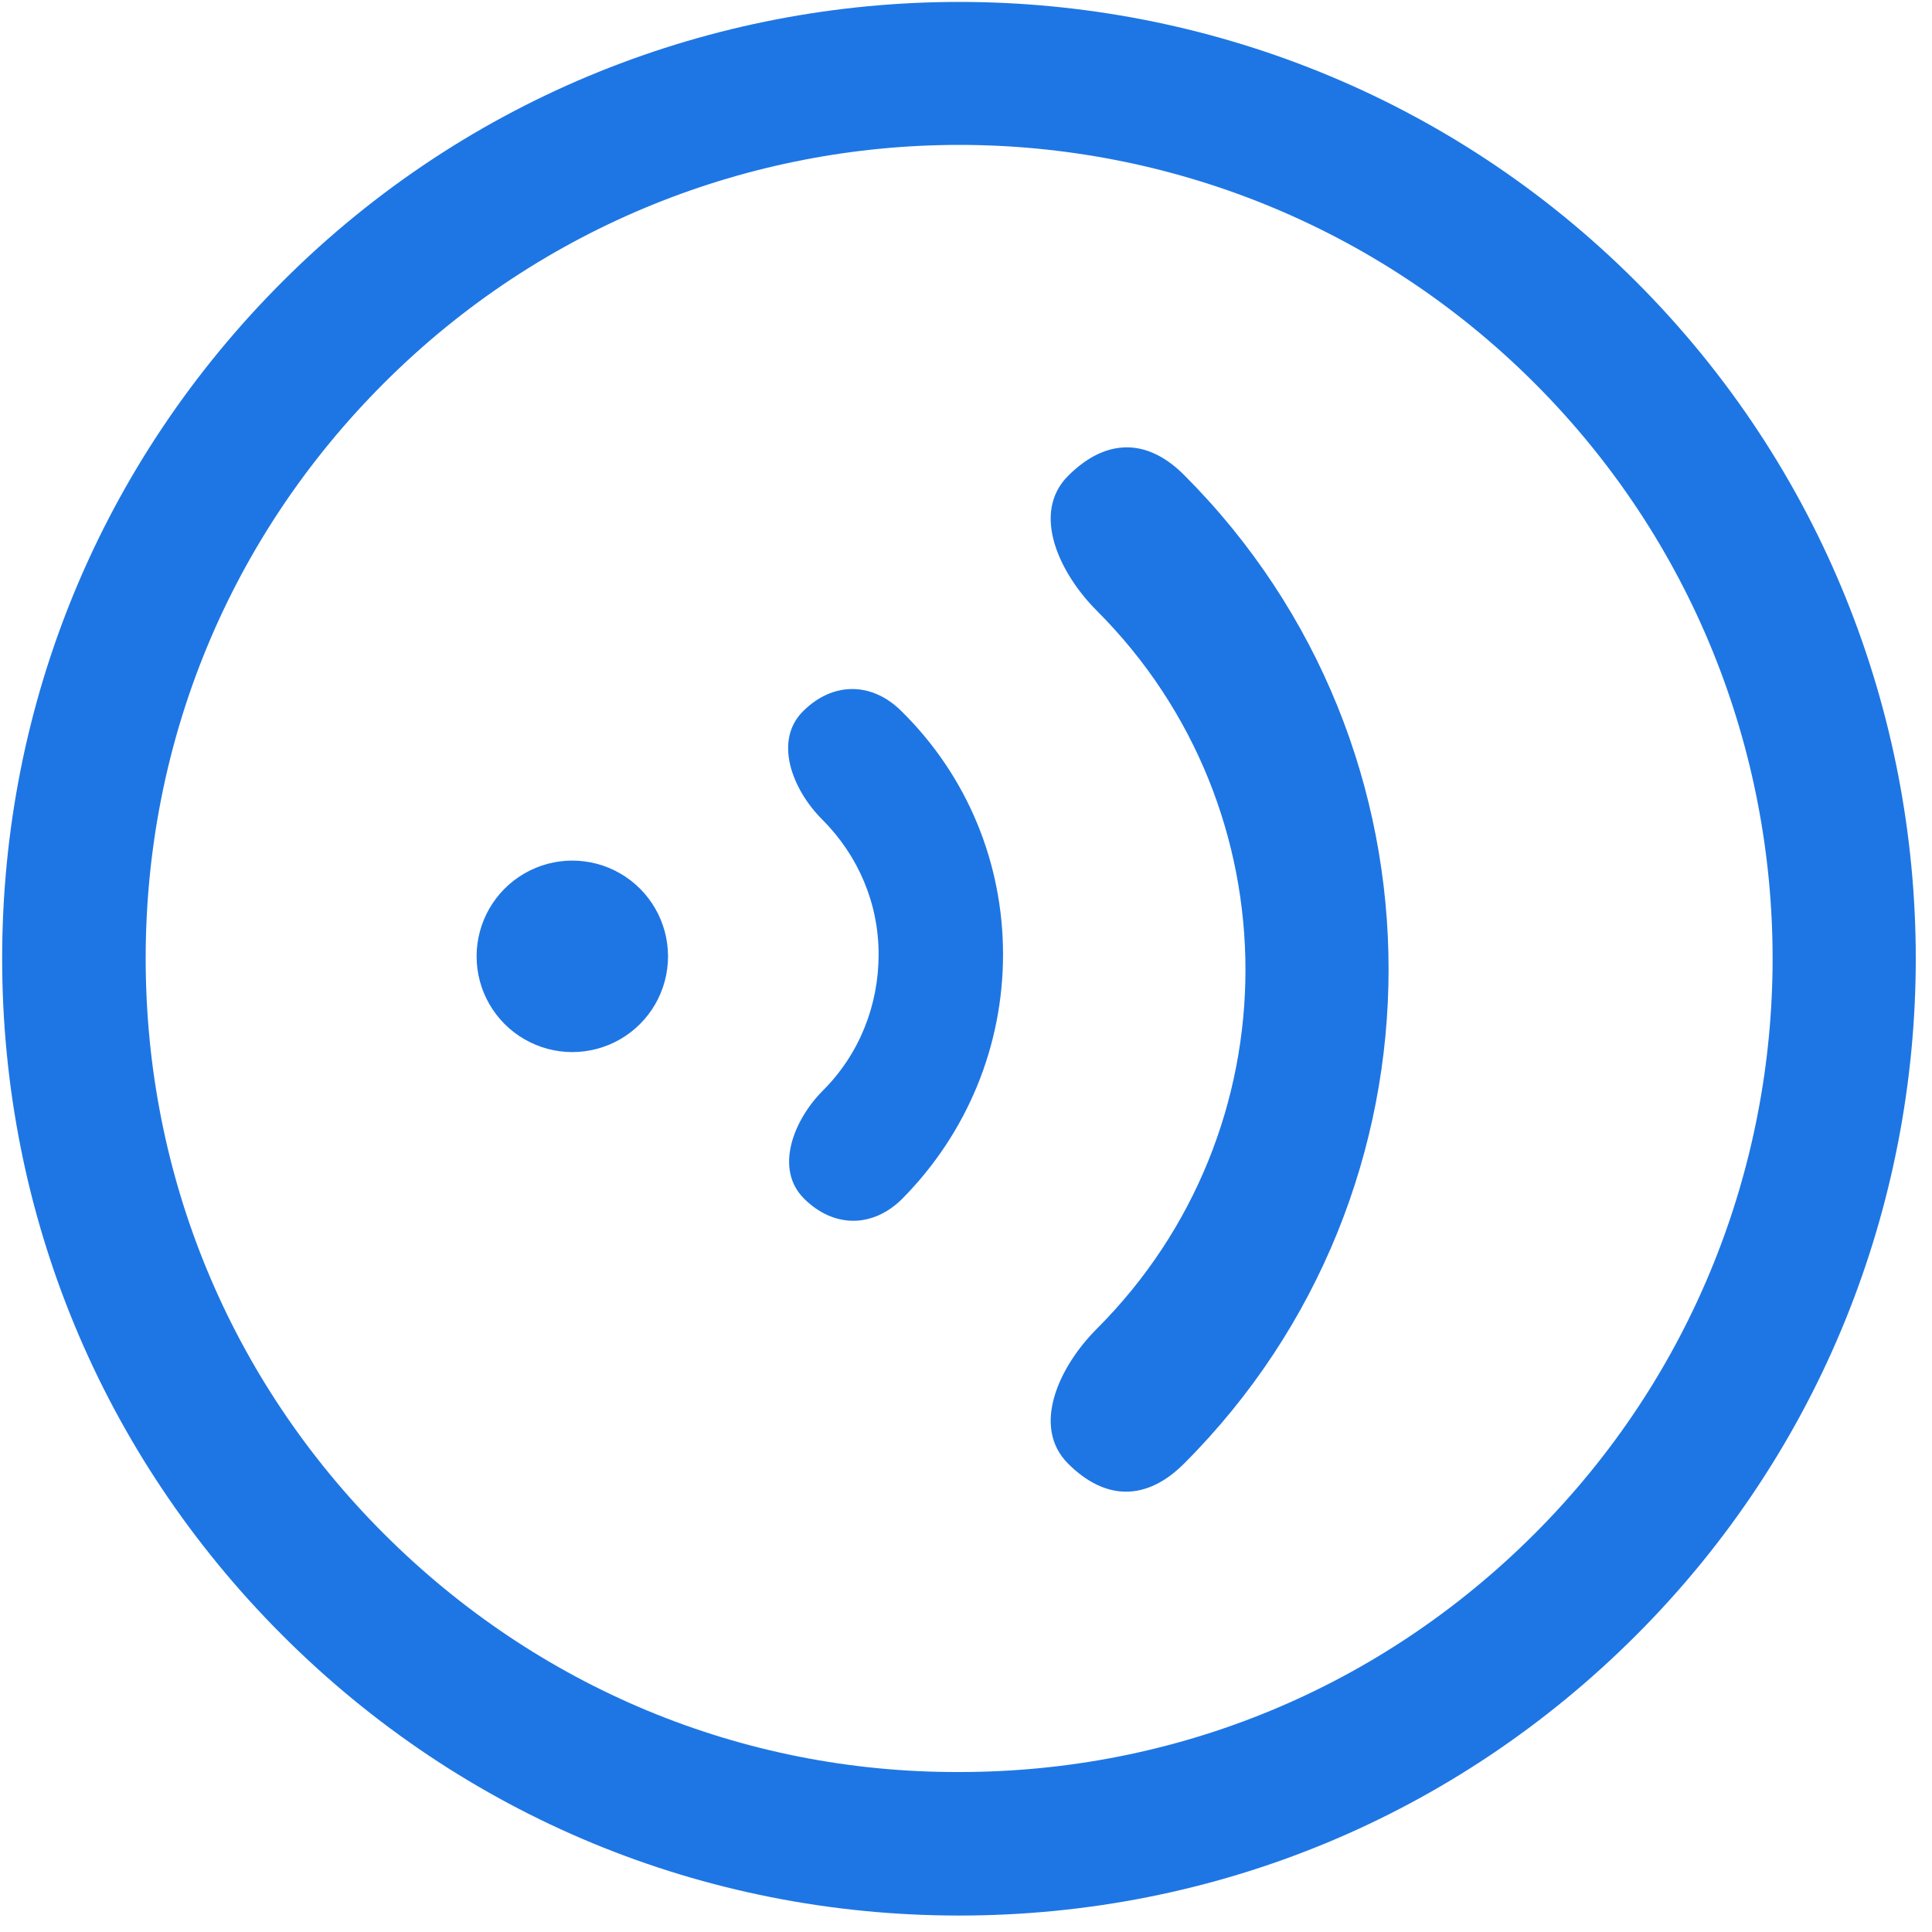
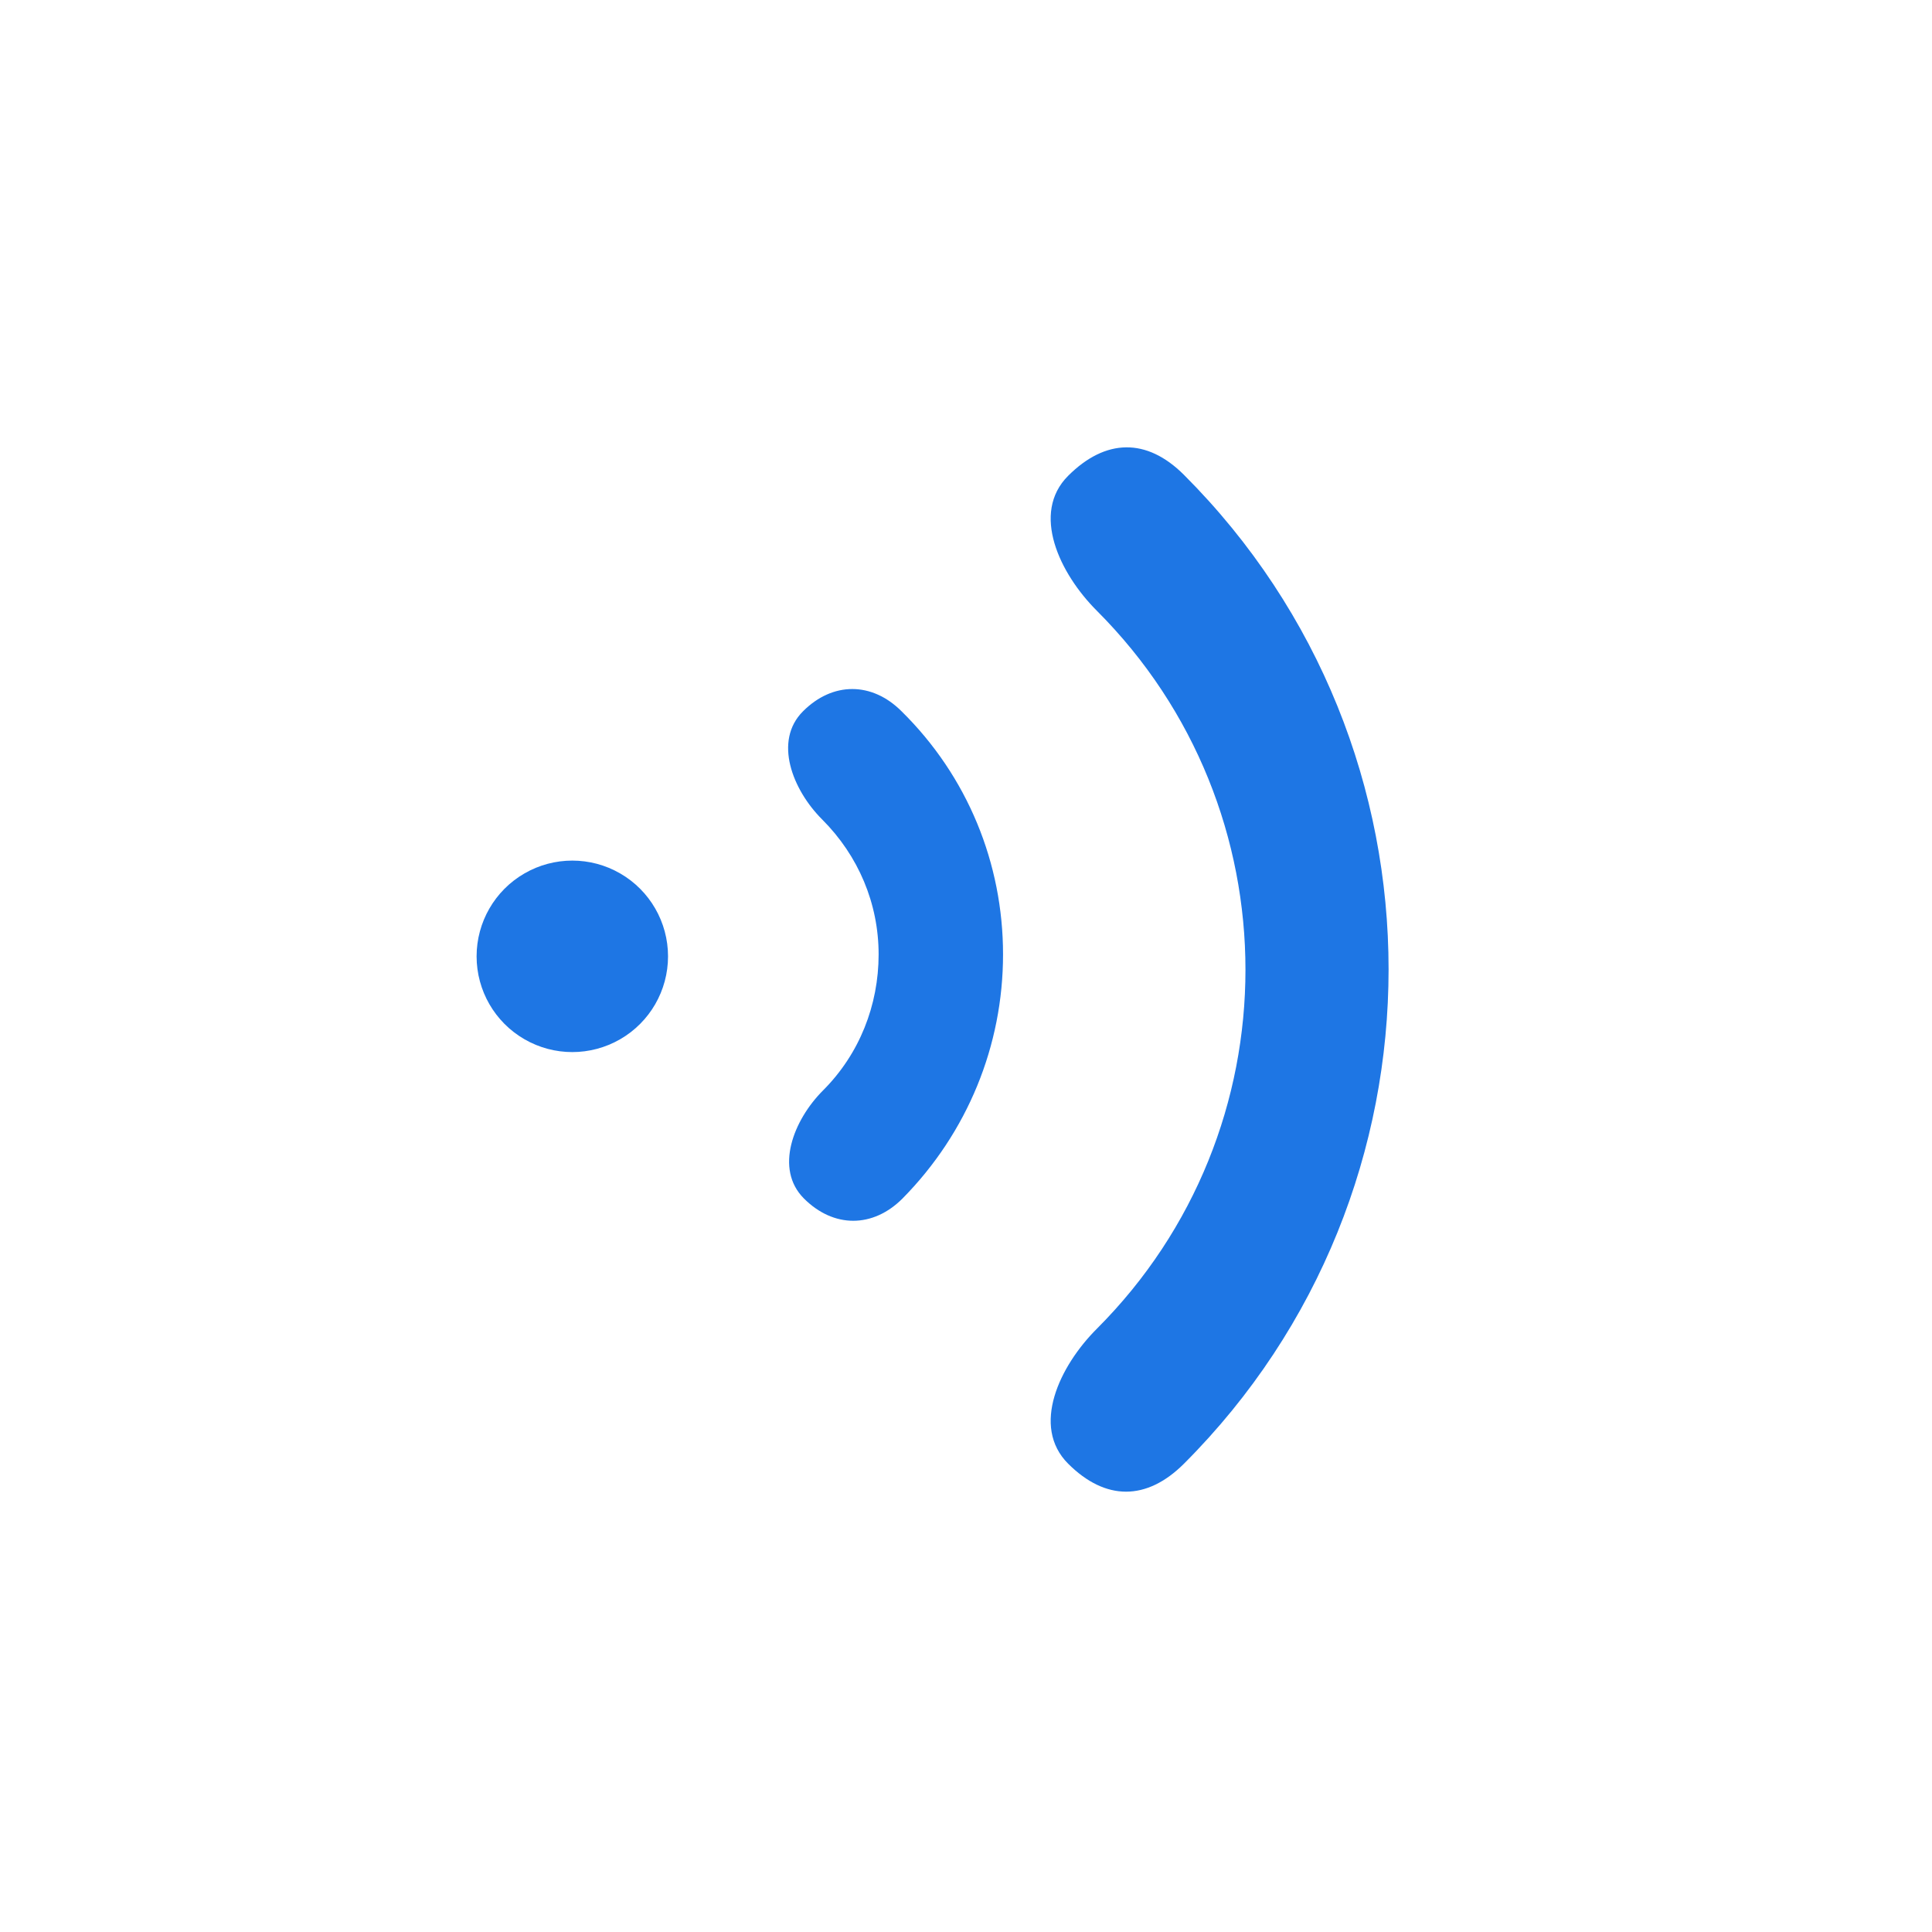
<svg xmlns="http://www.w3.org/2000/svg" width="35px" height="35px" viewBox="0 0 35 35" version="1.1">
  <title>语音</title>
  <g id="页面-1" stroke="none" stroke-width="1" fill="none" fill-rule="evenodd">
    <g id="餐饮连锁管理系统" transform="translate(-454, -3955)" fill="#1E76E4" fill-rule="nonzero">
      <g id="语音" transform="translate(454, 3955)">
-         <path d="M17.377,34.702 C12.742,34.702 8.389,32.899 5.116,29.625 C1.842,26.351 0.039,21.998 0.039,17.364 C0.039,12.729 1.842,8.376 5.116,5.102 C11.872,-1.654 22.883,-1.654 29.639,5.102 C36.395,11.858 36.395,22.869 29.639,29.625 C26.365,32.899 22.012,34.702 17.377,34.702 L17.377,34.702 Z M17.377,2.625 C13.6,2.625 9.824,4.072 6.955,6.941 C4.171,9.724 2.639,13.415 2.639,17.364 C2.639,21.312 4.171,25.003 6.955,27.786 C9.738,30.569 13.441,32.114 17.377,32.102 C21.326,32.102 25.016,30.569 27.8,27.786 C33.55,22.035 33.55,12.692 27.8,6.941 C24.93,4.072 21.154,2.625 17.377,2.625 L17.377,2.625 Z" id="形状" />
        <path d="M21.449,26.516 C20.772,27.192 20.027,27.192 19.35,26.516 C18.674,25.839 19.194,24.747 19.871,24.071 C23.46,20.481 23.46,14.655 19.871,11.065 C19.194,10.389 18.674,9.296 19.35,8.62 C20.027,7.944 20.772,7.926 21.449,8.603 C26.391,13.545 26.391,21.574 21.449,26.516 Z M16.35,21.712 C15.813,22.25 15.102,22.25 14.564,21.712 C14.027,21.175 14.374,20.29 14.911,19.753 C15.57,19.094 15.917,18.209 15.917,17.29 C15.917,16.371 15.553,15.504 14.894,14.845 C14.356,14.308 14.009,13.423 14.547,12.886 C15.084,12.348 15.795,12.348 16.333,12.886 C17.53,14.065 18.171,15.643 18.171,17.29 C18.171,18.938 17.53,20.516 16.35,21.712 L16.35,21.712 Z" id="形状" />
        <path d="M8.634,17.325 C8.634,17.945 8.964,18.517 9.501,18.827 C10.037,19.137 10.698,19.137 11.235,18.827 C11.772,18.517 12.102,17.945 12.102,17.325 C12.102,16.706 11.772,16.133 11.235,15.823 C10.698,15.513 10.037,15.513 9.501,15.823 C8.964,16.133 8.634,16.706 8.634,17.325 L8.634,17.325 Z" id="路径" />
      </g>
    </g>
  </g>
</svg>